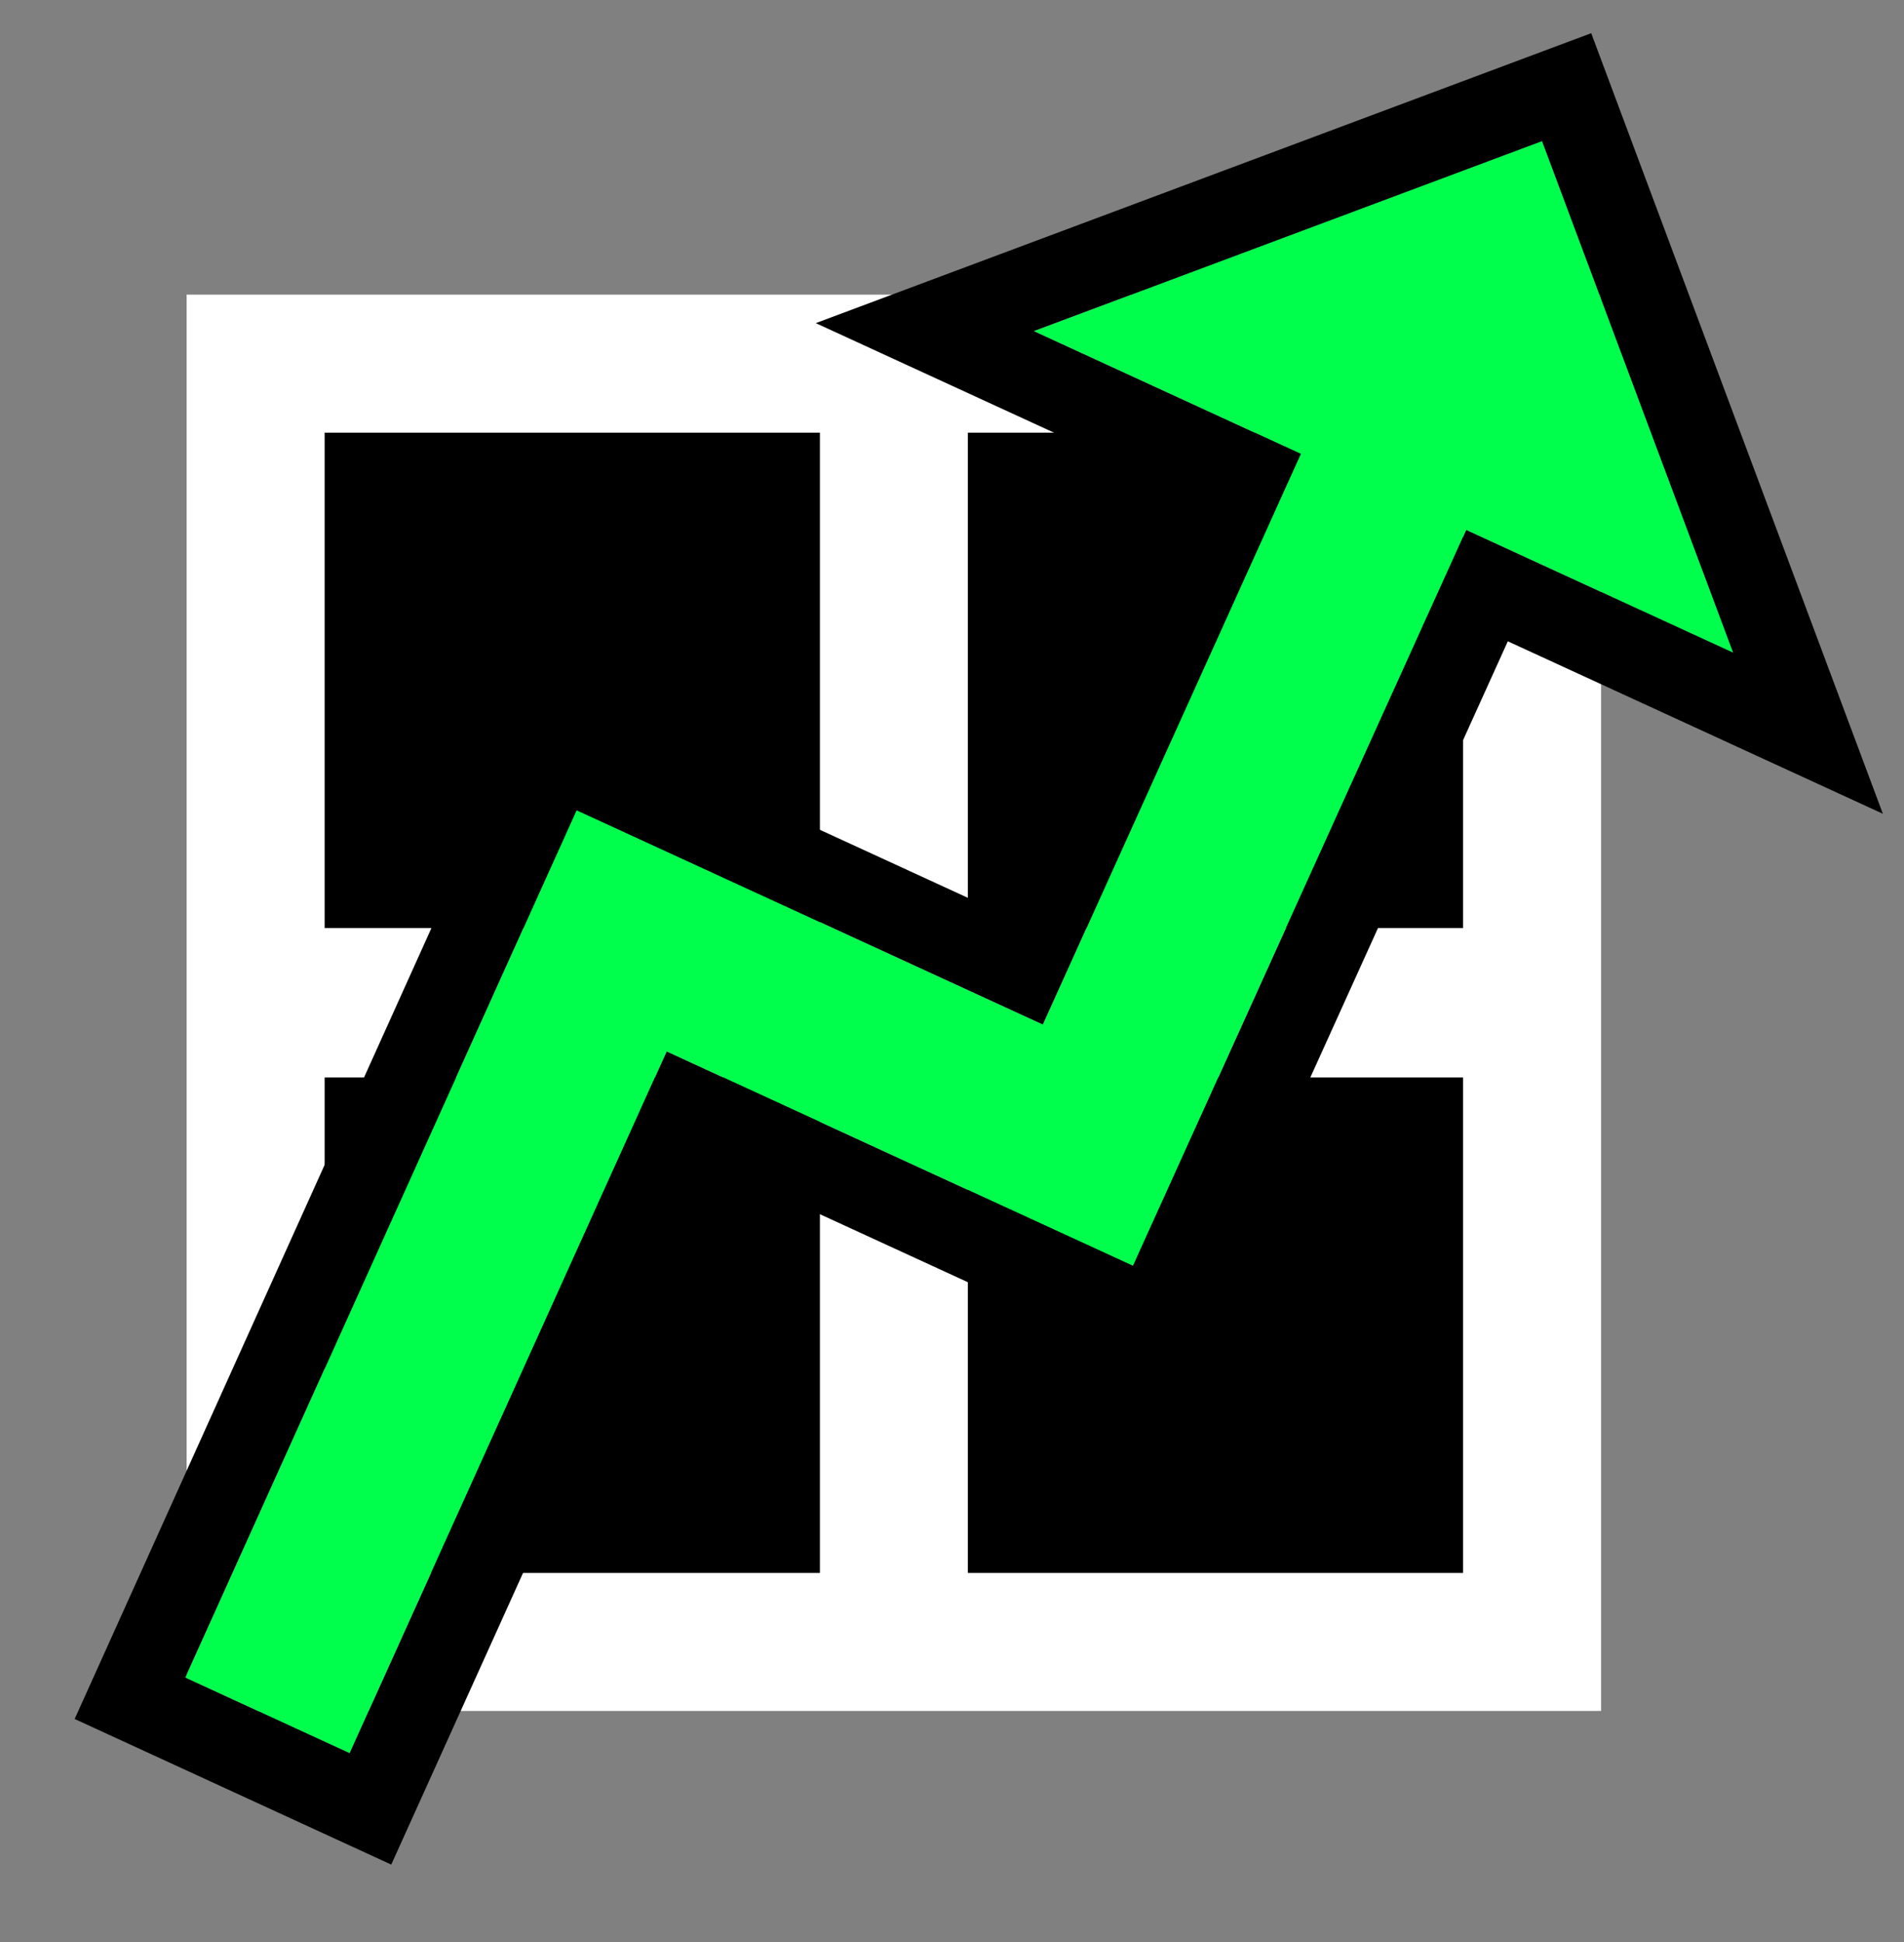
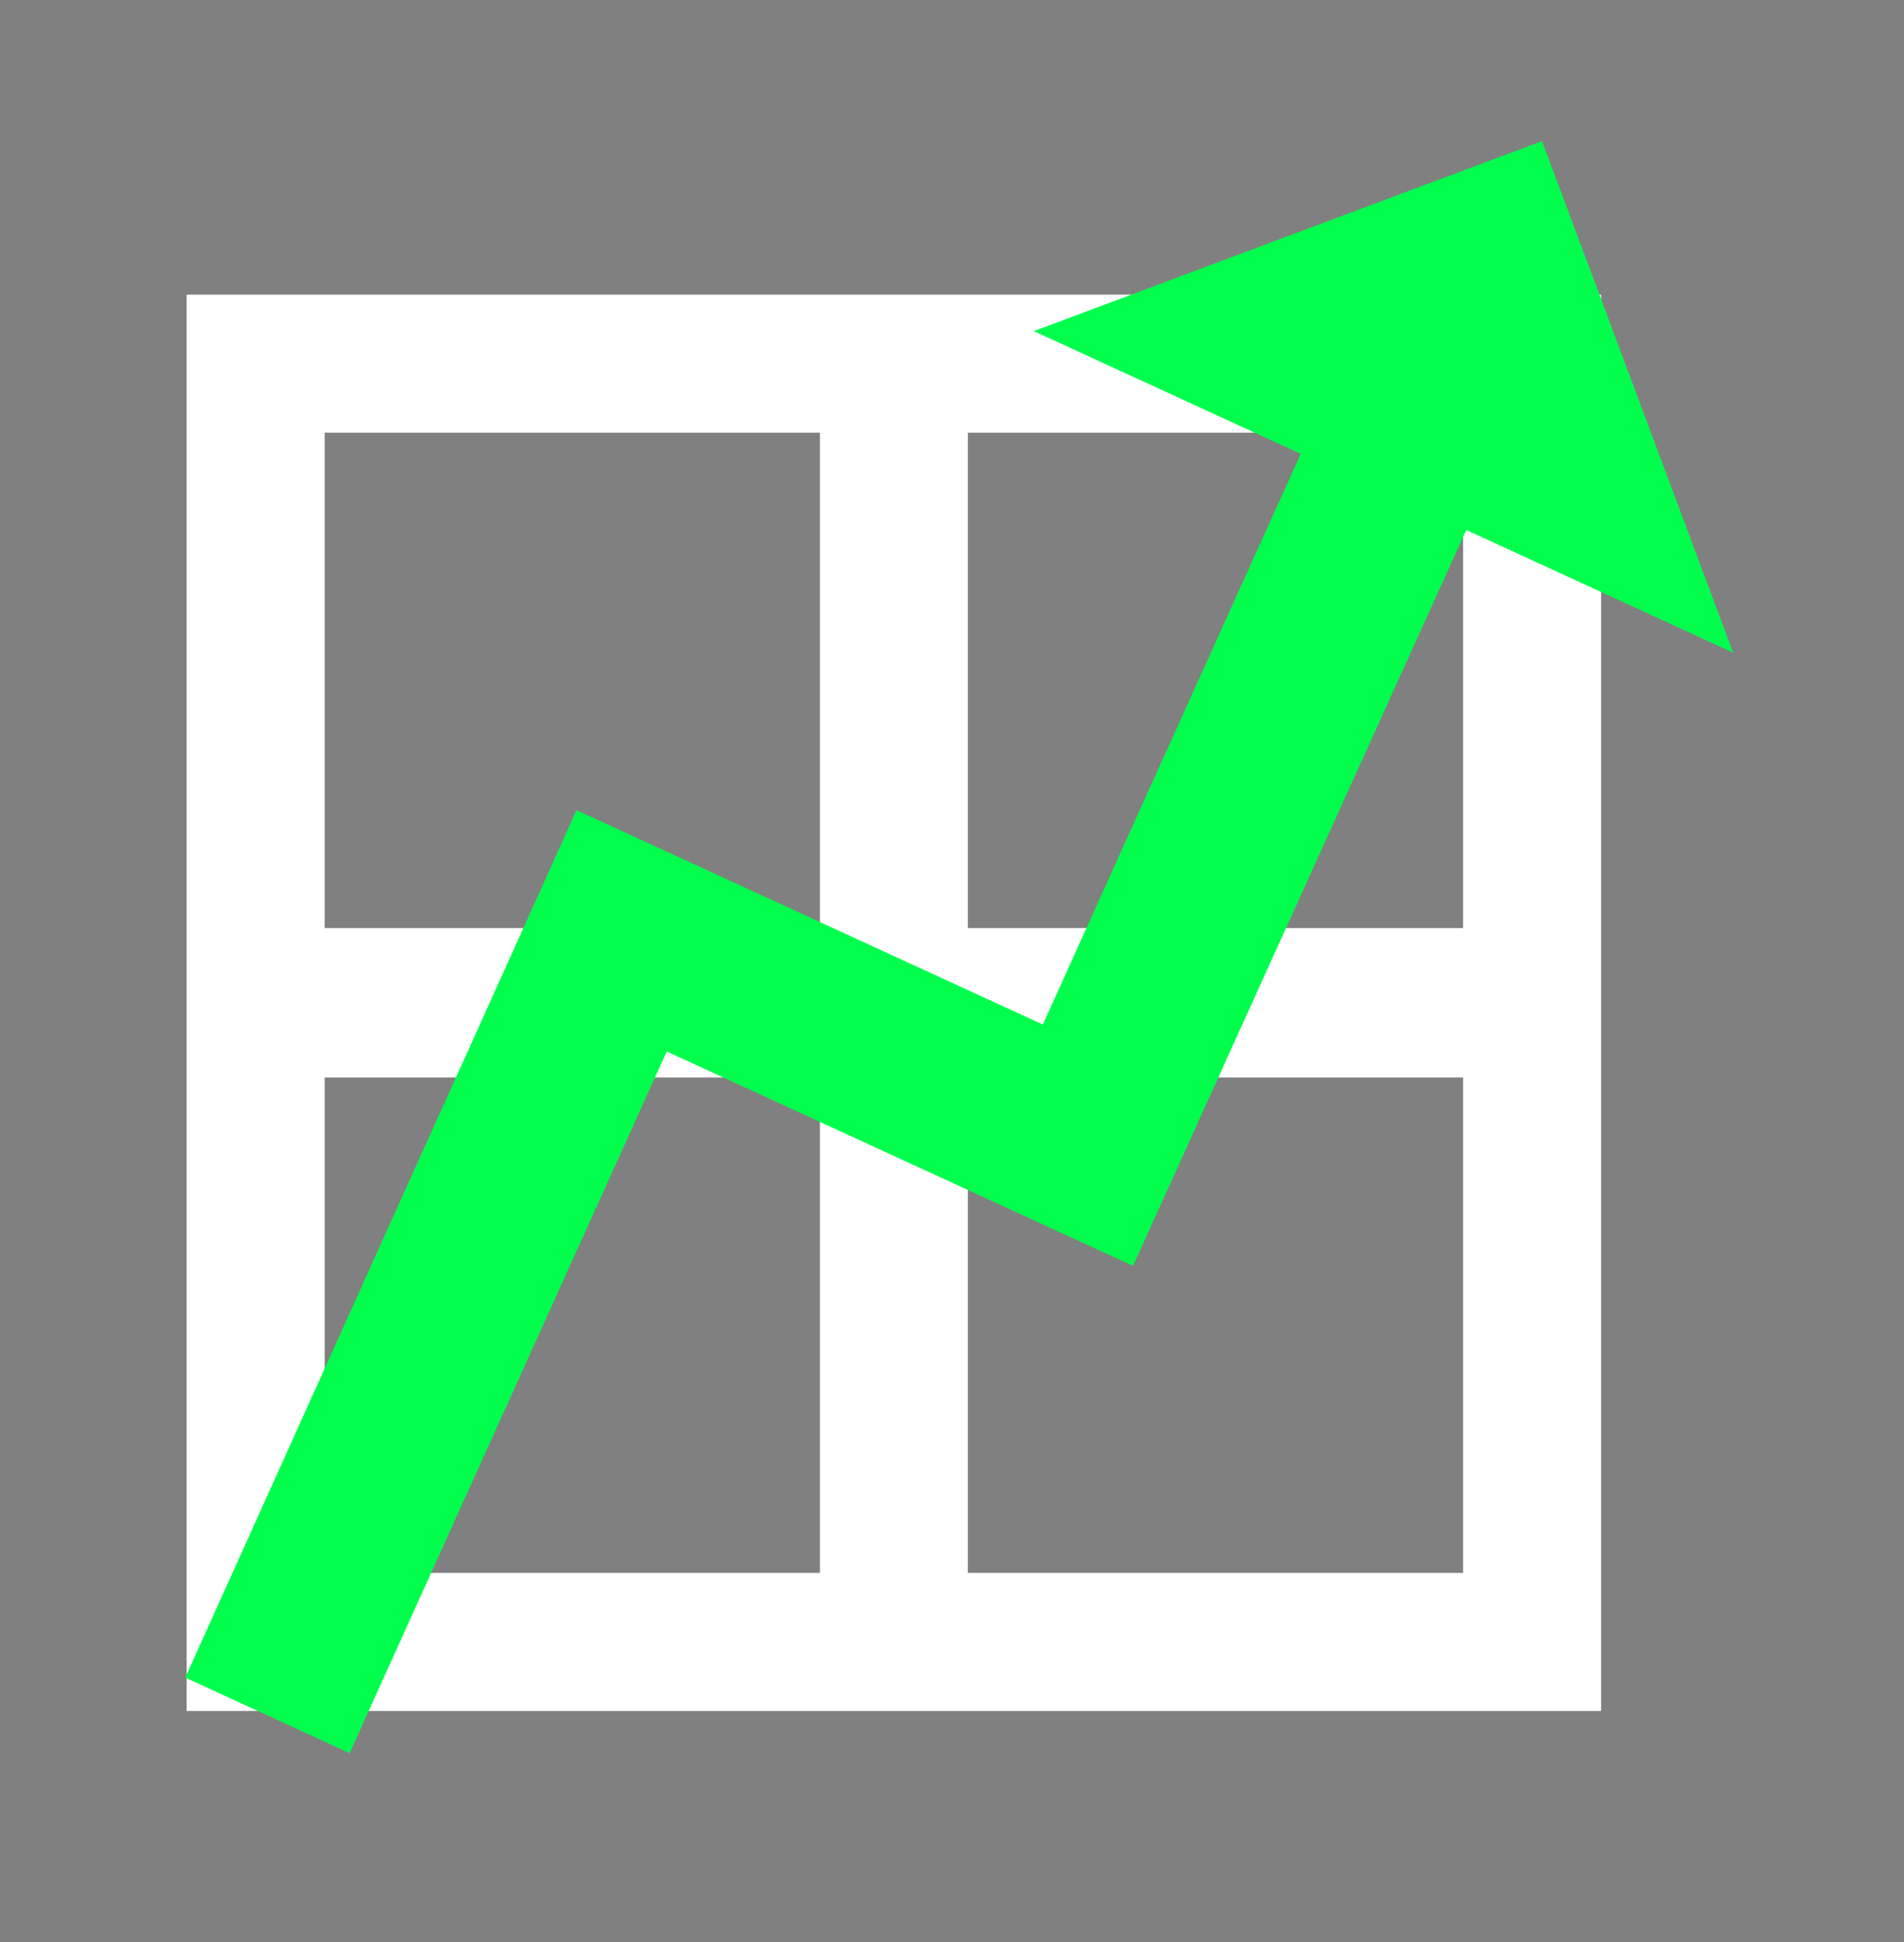
<svg xmlns="http://www.w3.org/2000/svg" width="51" height="52" viewBox="0 0 51 52" fill="none">
  <rect x="0" y="0" width="51" height="52" fill="#808080" stroke="none" />
-   <rect x="7" y="8.889" width="35" height="35" fill="black" />
  <path d="M42.386 8.389V45.313H5.499V8.389H42.386ZM25.424 42.617H39.69V28.351H25.424V42.617ZM8.196 42.617H22.462V28.351H8.196V42.617ZM25.424 25.351H39.69V11.085H25.424V25.351ZM8.196 25.351H22.462V11.085H8.196V25.351Z" fill="white" stroke="white" />
  <path d="M27.691 8.866L34.841 12.153L27.933 27.434L15.443 21.693L4.962 44.92L9.365 46.943L17.859 28.155L30.348 33.896L39.275 14.191L46.425 17.478L41.305 3.778L27.691 8.866Z" fill="#00FF4D" />
-   <path d="M27.692 8.866L34.842 12.153L27.933 27.434L15.444 21.694L4.963 44.919L9.365 46.944L17.858 28.155L30.349 33.896L39.275 14.191L46.425 17.477L41.305 3.778L27.692 8.866ZM50.434 21.79L40.388 17.172L31.462 36.878L18.973 31.138L10.48 49.927L2 46.028L14.327 18.71L26.818 24.451L31.877 13.261L21.851 8.652L42.622 0.889L50.434 21.79Z" fill="black" />
</svg>